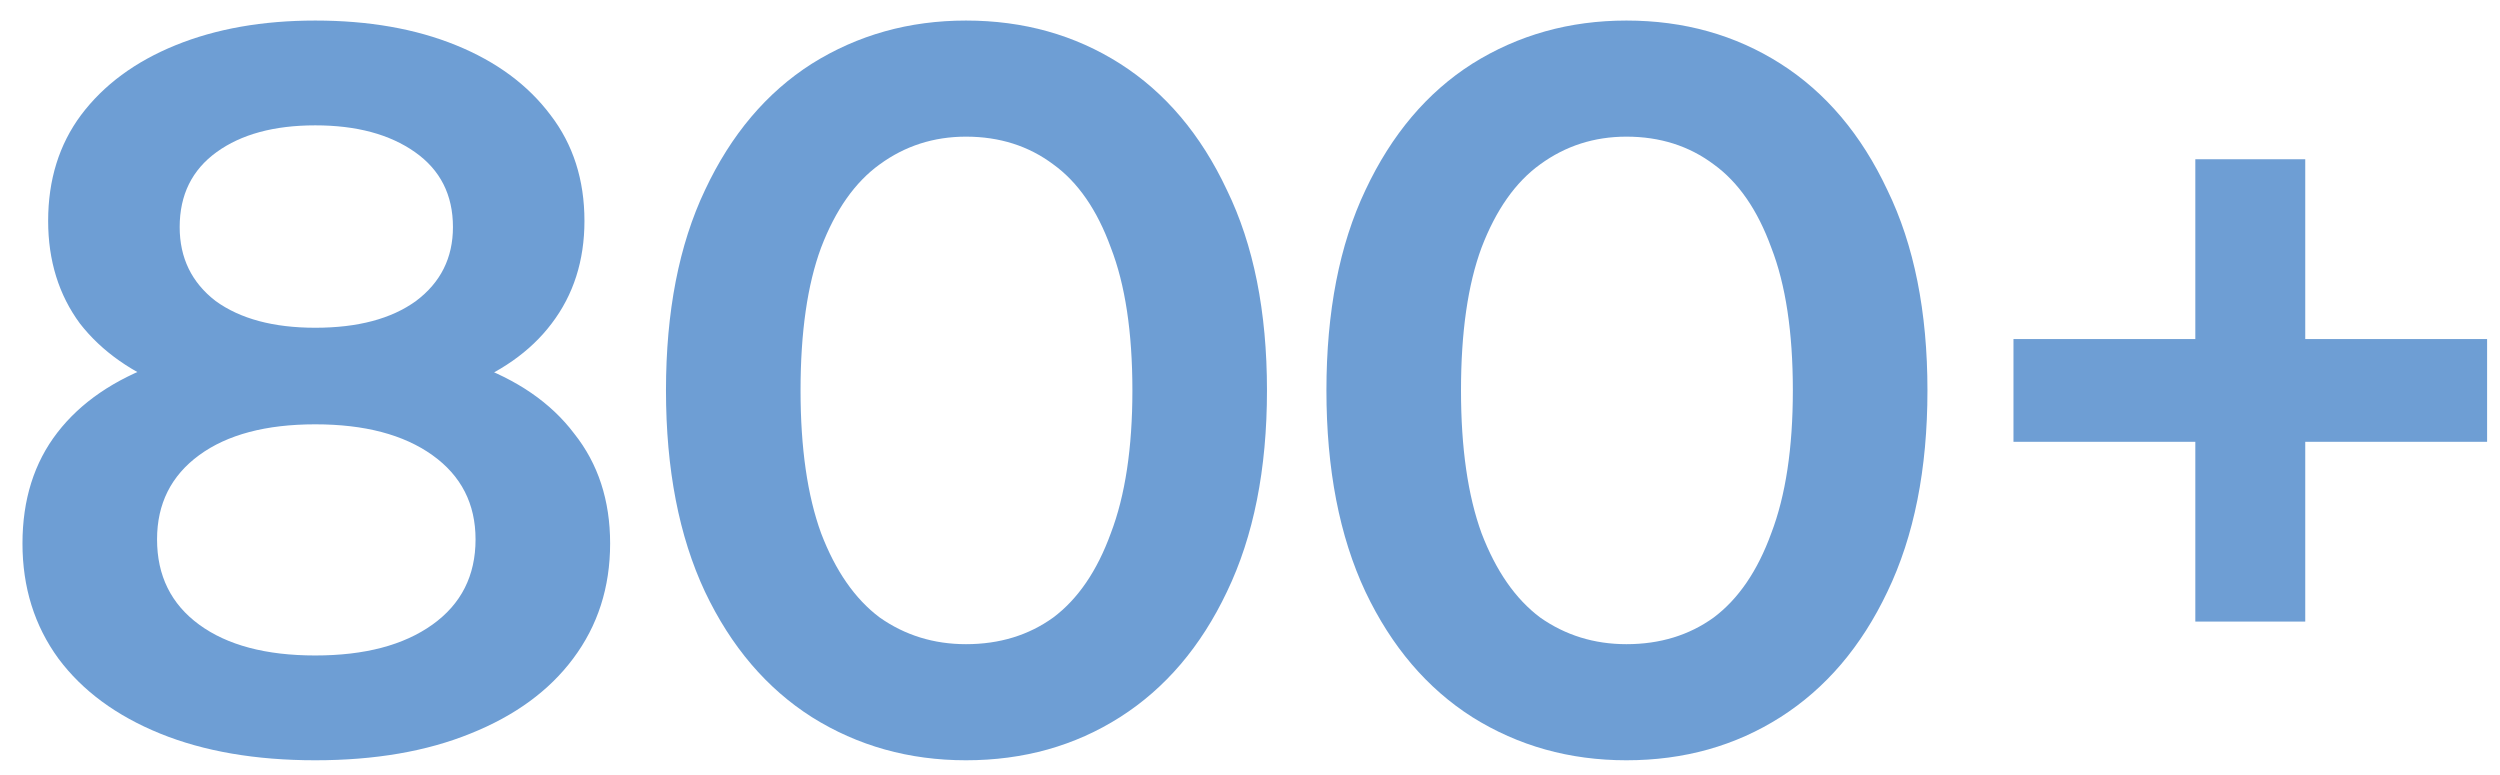
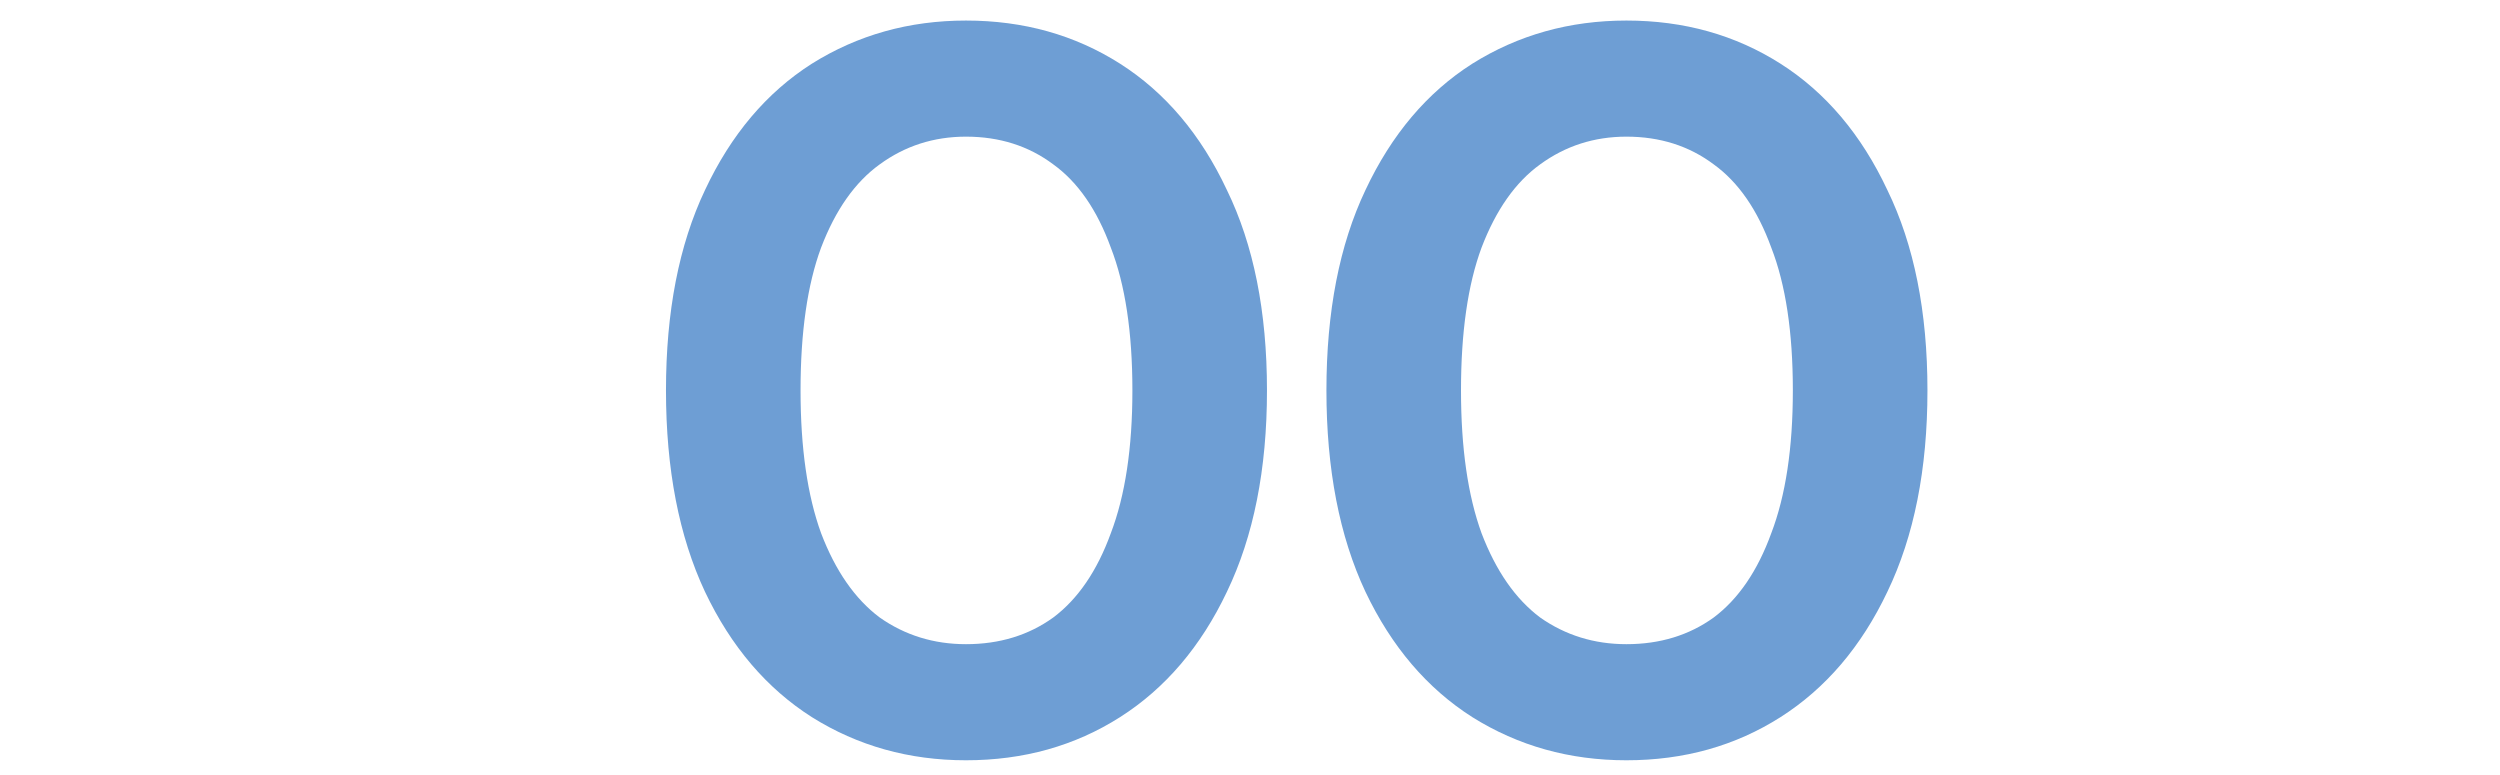
<svg xmlns="http://www.w3.org/2000/svg" width="100" height="31" viewBox="0 0 100 31" fill="none">
-   <path d="M12.611 30.411C10.228 30.411 8.159 30.055 6.406 29.343C4.652 28.63 3.296 27.63 2.337 26.343C1.378 25.027 0.899 23.493 0.899 21.74C0.899 19.986 1.365 18.507 2.296 17.302C3.228 16.096 4.57 15.178 6.324 14.548C8.077 13.918 10.173 13.603 12.611 13.603C15.049 13.603 17.145 13.918 18.899 14.548C20.68 15.178 22.036 16.11 22.967 17.343C23.926 18.548 24.405 20.014 24.405 21.74C24.405 23.493 23.912 25.027 22.926 26.343C21.967 27.63 20.597 28.63 18.817 29.343C17.063 30.055 14.995 30.411 12.611 30.411ZM12.611 26.219C14.584 26.219 16.145 25.808 17.296 24.986C18.447 24.165 19.022 23.027 19.022 21.576C19.022 20.151 18.447 19.028 17.296 18.206C16.145 17.384 14.584 16.973 12.611 16.973C10.639 16.973 9.091 17.384 7.967 18.206C6.844 19.028 6.282 20.151 6.282 21.576C6.282 23.027 6.844 24.165 7.967 24.986C9.091 25.808 10.639 26.219 12.611 26.219ZM12.611 16.398C10.392 16.398 8.488 16.11 6.899 15.534C5.31 14.932 4.077 14.069 3.2 12.945C2.351 11.795 1.926 10.425 1.926 8.836C1.926 7.192 2.365 5.781 3.241 4.603C4.145 3.398 5.406 2.466 7.022 1.809C8.639 1.151 10.502 0.822 12.611 0.822C14.748 0.822 16.625 1.151 18.241 1.809C19.858 2.466 21.118 3.398 22.022 4.603C22.926 5.781 23.378 7.192 23.378 8.836C23.378 10.425 22.94 11.795 22.063 12.945C21.214 14.069 19.981 14.932 18.364 15.534C16.748 16.11 14.83 16.398 12.611 16.398ZM12.611 13.11C14.31 13.11 15.652 12.754 16.638 12.041C17.625 11.302 18.118 10.315 18.118 9.083C18.118 7.795 17.611 6.795 16.597 6.083C15.584 5.37 14.255 5.014 12.611 5.014C10.967 5.014 9.652 5.37 8.666 6.083C7.68 6.795 7.187 7.795 7.187 9.083C7.187 10.315 7.666 11.302 8.625 12.041C9.611 12.754 10.94 13.11 12.611 13.11Z" fill="#6E9ED4" />
  <path d="M38.639 30.411C36.365 30.411 34.31 29.836 32.474 28.685C30.666 27.534 29.241 25.863 28.2 23.671C27.159 21.452 26.639 18.767 26.639 15.617C26.639 12.466 27.159 9.795 28.2 7.603C29.241 5.384 30.666 3.699 32.474 2.548C34.31 1.398 36.365 0.822 38.639 0.822C40.94 0.822 42.995 1.398 44.803 2.548C46.611 3.699 48.036 5.384 49.077 7.603C50.145 9.795 50.679 12.466 50.679 15.617C50.679 18.767 50.145 21.452 49.077 23.671C48.036 25.863 46.611 27.534 44.803 28.685C42.995 29.836 40.94 30.411 38.639 30.411ZM38.639 25.767C39.981 25.767 41.145 25.411 42.132 24.699C43.118 23.959 43.885 22.836 44.433 21.329C45.008 19.822 45.296 17.918 45.296 15.617C45.296 13.288 45.008 11.384 44.433 9.904C43.885 8.398 43.118 7.288 42.132 6.576C41.145 5.836 39.981 5.466 38.639 5.466C37.351 5.466 36.2 5.836 35.187 6.576C34.2 7.288 33.419 8.398 32.844 9.904C32.296 11.384 32.022 13.288 32.022 15.617C32.022 17.918 32.296 19.822 32.844 21.329C33.419 22.836 34.2 23.959 35.187 24.699C36.2 25.411 37.351 25.767 38.639 25.767Z" fill="#6E9ED4" />
  <path d="M65.057 30.411C62.783 30.411 60.728 29.836 58.892 28.685C57.084 27.534 55.66 25.863 54.618 23.671C53.577 21.452 53.057 18.767 53.057 15.617C53.057 12.466 53.577 9.795 54.618 7.603C55.66 5.384 57.084 3.699 58.892 2.548C60.728 1.398 62.783 0.822 65.057 0.822C67.358 0.822 69.413 1.398 71.221 2.548C73.029 3.699 74.454 5.384 75.495 7.603C76.563 9.795 77.098 12.466 77.098 15.617C77.098 18.767 76.563 21.452 75.495 23.671C74.454 25.863 73.029 27.534 71.221 28.685C69.413 29.836 67.358 30.411 65.057 30.411ZM65.057 25.767C66.399 25.767 67.564 25.411 68.55 24.699C69.536 23.959 70.303 22.836 70.851 21.329C71.427 19.822 71.714 17.918 71.714 15.617C71.714 13.288 71.427 11.384 70.851 9.904C70.303 8.398 69.536 7.288 68.55 6.576C67.564 5.836 66.399 5.466 65.057 5.466C63.769 5.466 62.618 5.836 61.605 6.576C60.618 7.288 59.838 8.398 59.262 9.904C58.714 11.384 58.44 13.288 58.44 15.617C58.44 17.918 58.714 19.822 59.262 21.329C59.838 22.836 60.618 23.959 61.605 24.699C62.618 25.411 63.769 25.767 65.057 25.767Z" fill="#6E9ED4" />
-   <path d="M87.813 24.863V6.37H92.21V24.863H87.813ZM80.539 17.672V13.562H99.484V17.672H80.539Z" fill="#6E9ED4" />
</svg>